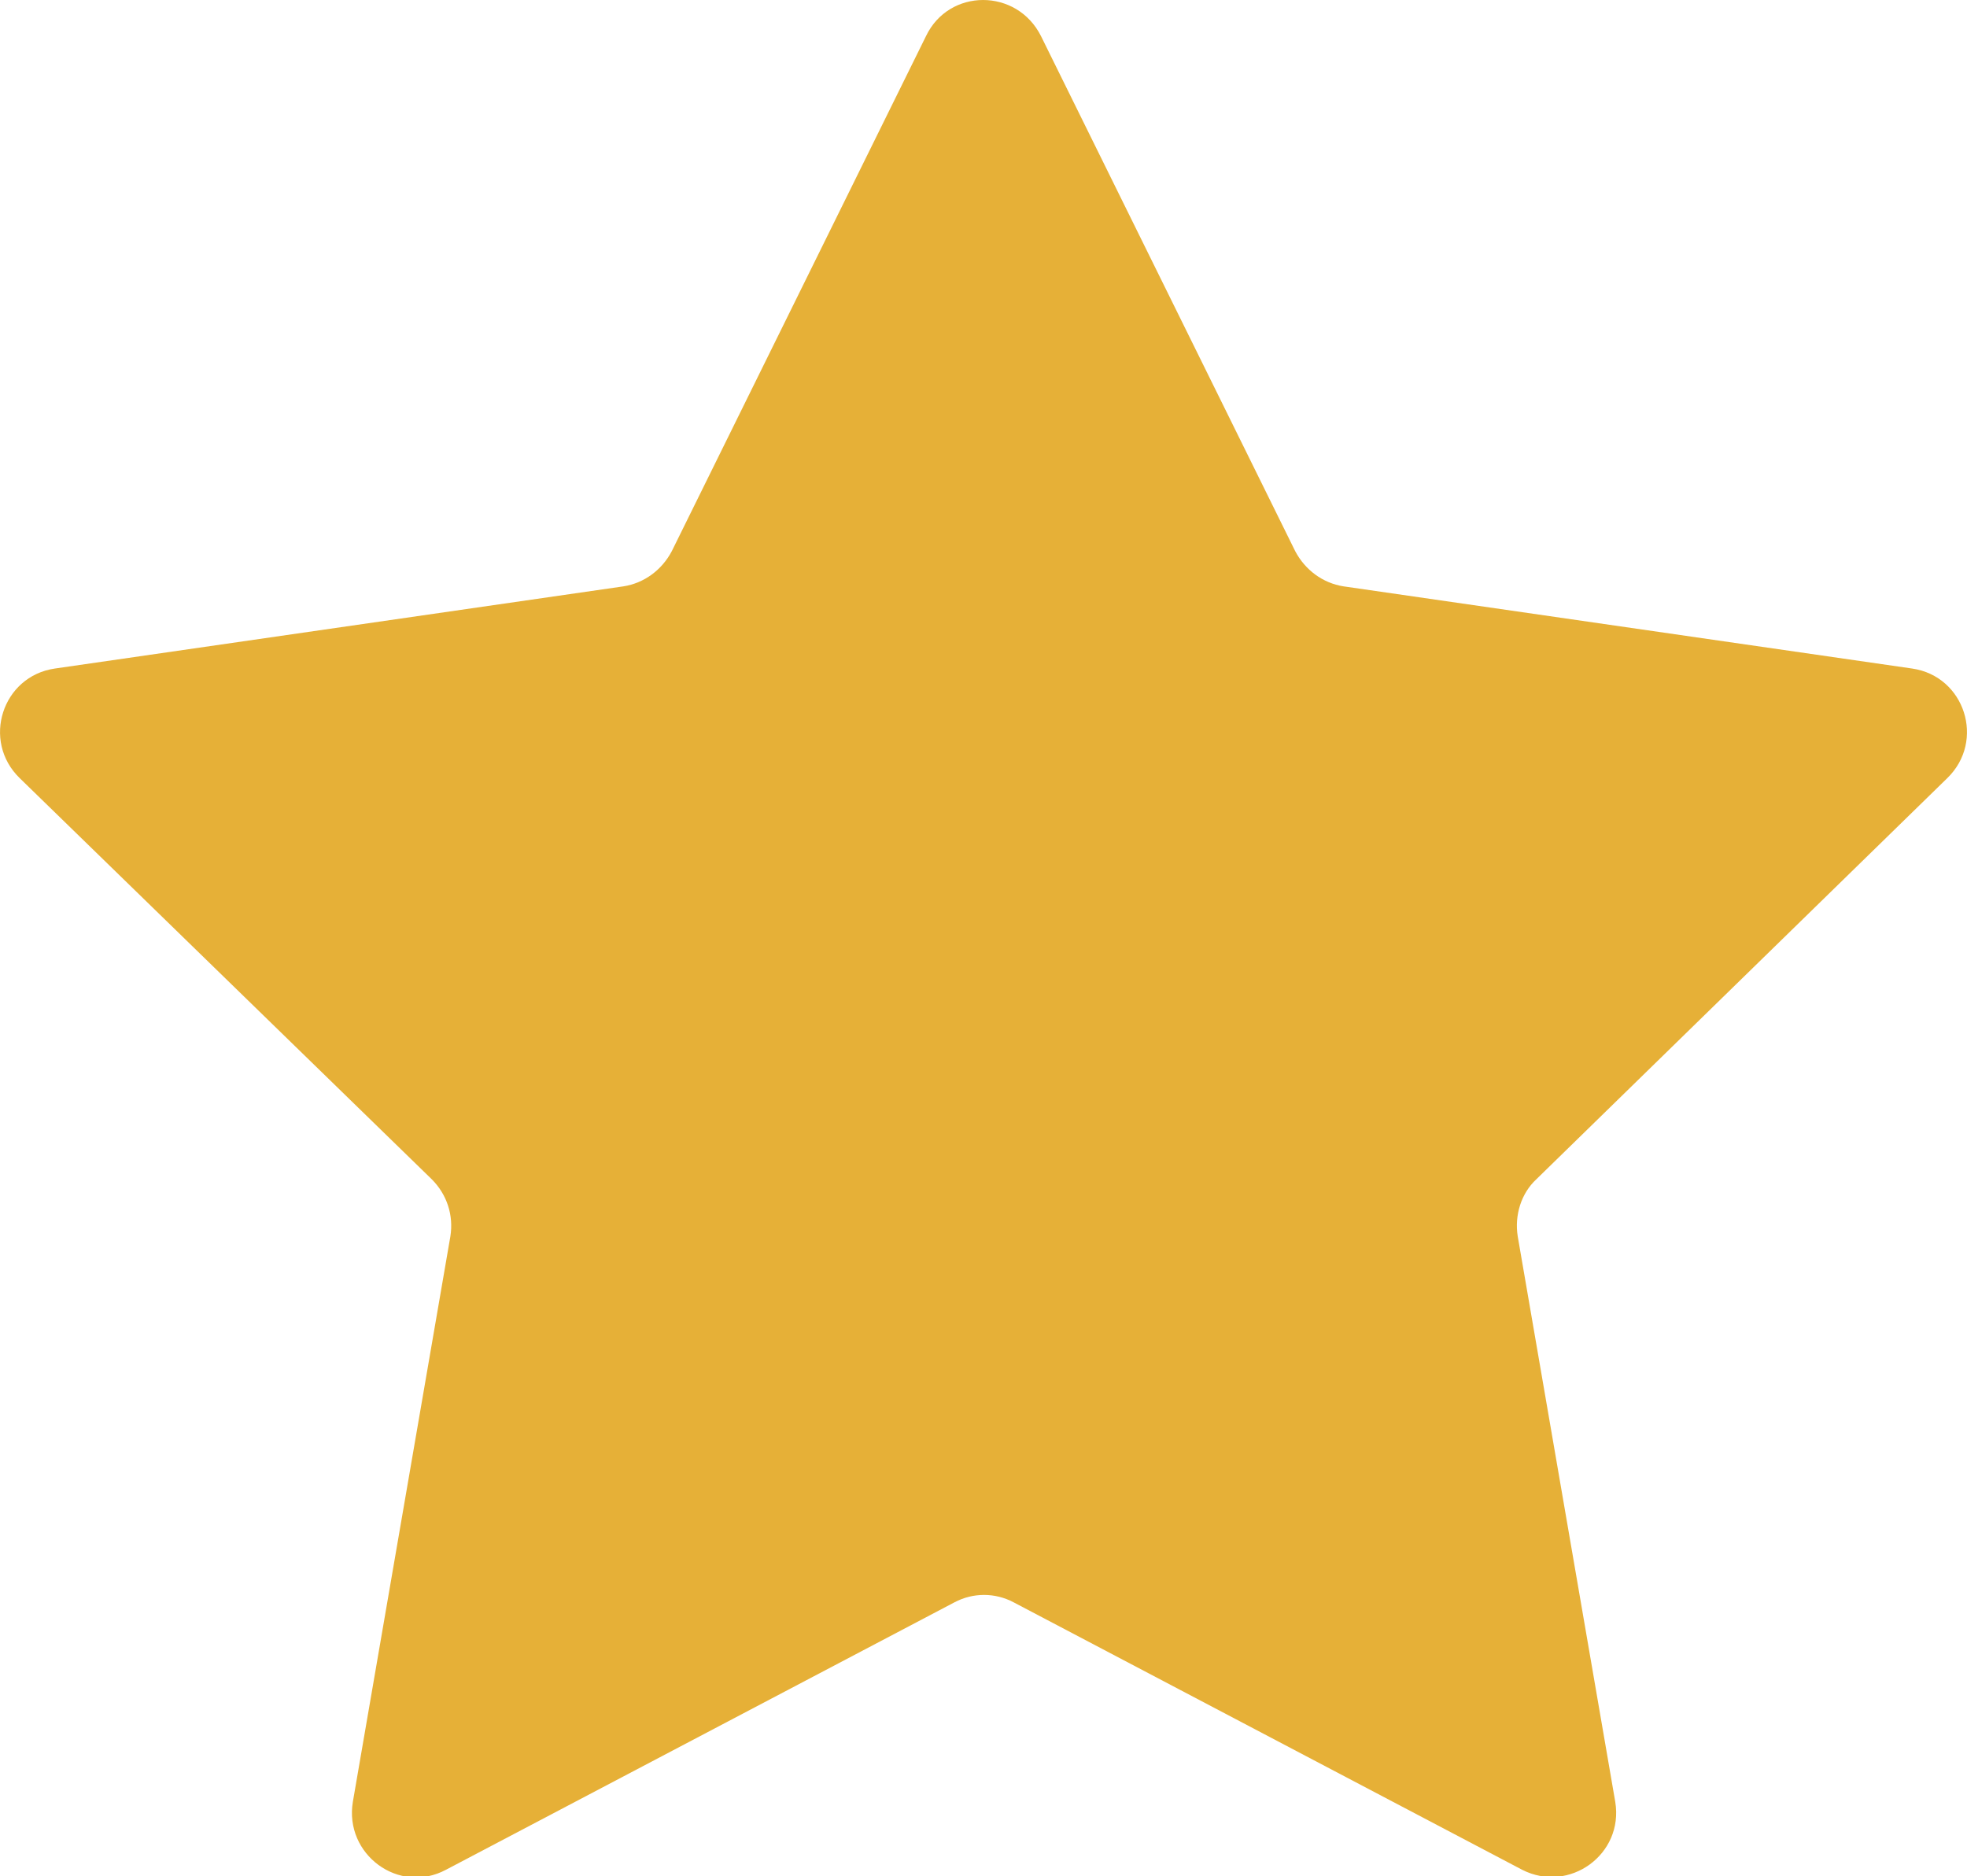
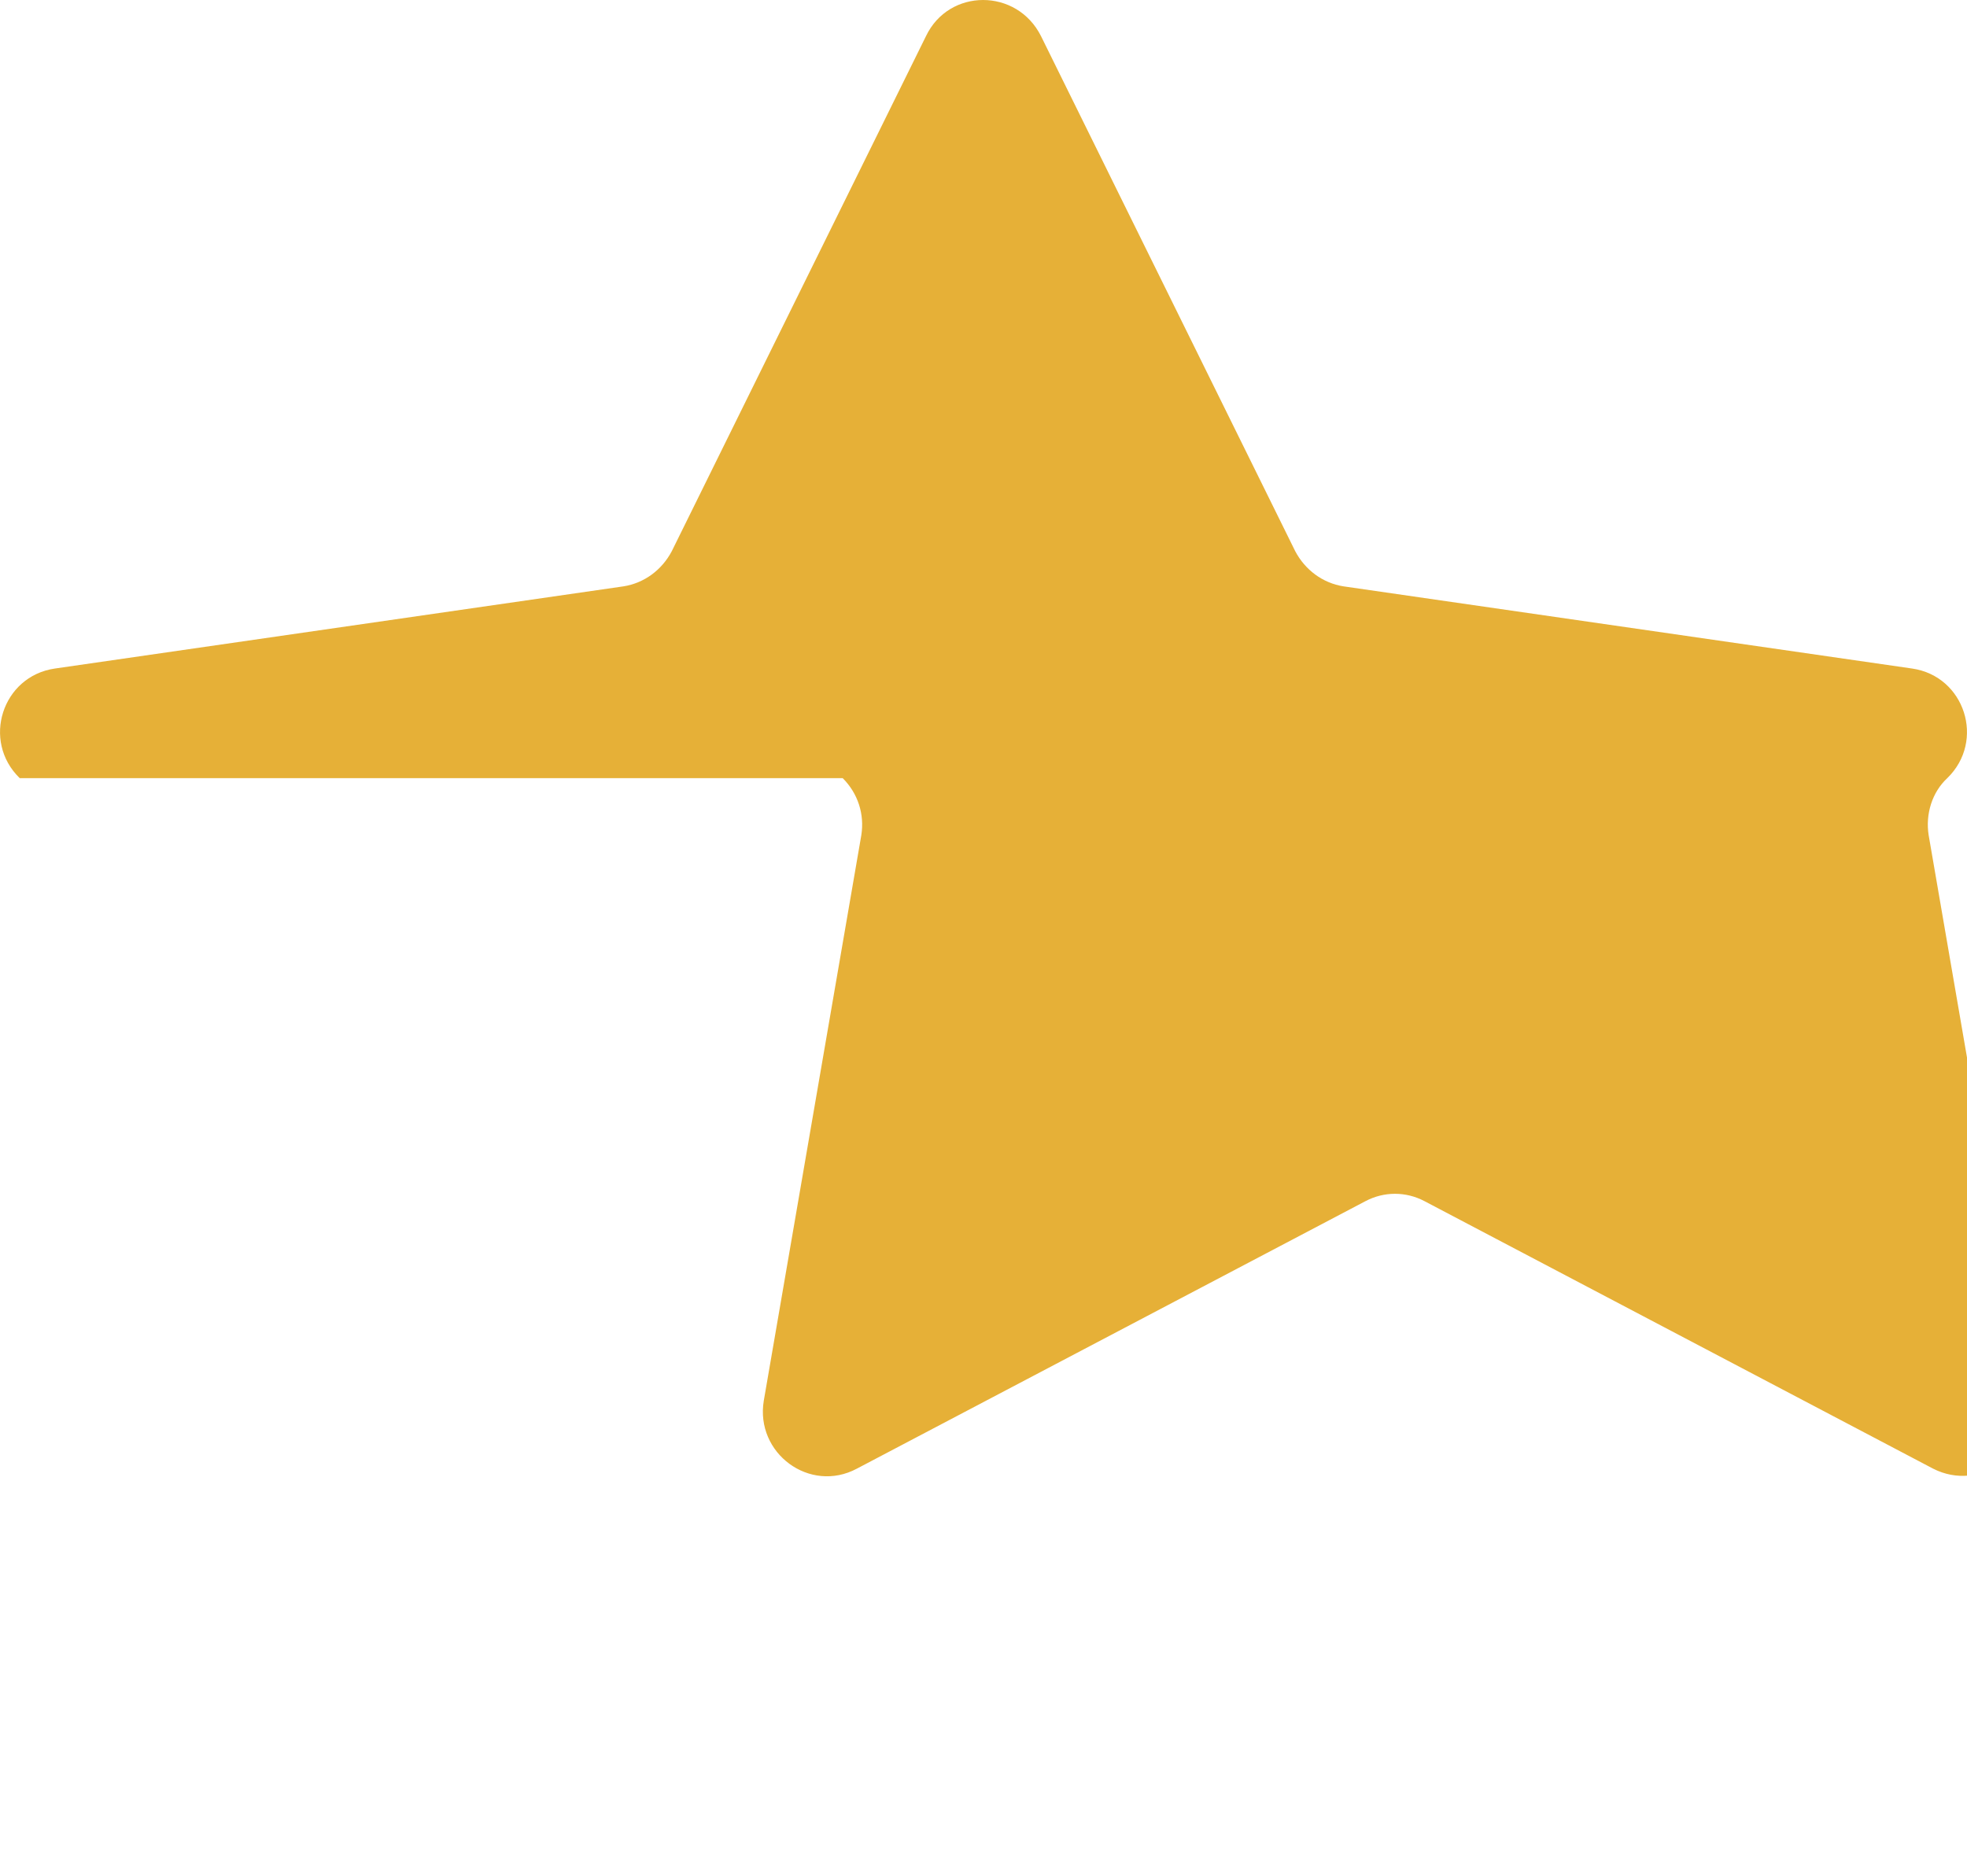
<svg xmlns="http://www.w3.org/2000/svg" version="1.0" id="Capa_1" x="0px" y="0px" viewBox="0 0 17.95 17.12" style="enable-background:new 0 0 17.95 17.12;" xml:space="preserve">
  <style type="text/css">
	.st0{fill:#E6B037;}
</style>
-   <path class="st0" d="M9.5,0.33l2.32,4.7c0.09,0.17,0.25,0.29,0.44,0.32l5.19,0.75c0.48,0.07,0.67,0.66,0.32,1l-3.75,3.66  c-0.14,0.13-0.2,0.33-0.17,0.52l0.89,5.16c0.08,0.48-0.42,0.84-0.85,0.62l-4.64-2.44c-0.17-0.09-0.37-0.09-0.54,0l-4.64,2.44  c-0.43,0.23-0.93-0.14-0.85-0.62l0.89-5.16c0.03-0.19-0.03-0.38-0.17-0.52L0.18,7.1c-0.35-0.34-0.16-0.93,0.32-1l5.19-0.75  C5.88,5.32,6.04,5.2,6.13,5.03l2.32-4.7C8.66-0.11,9.28-0.11,9.5,0.33z" />
+   <path class="st0" d="M9.5,0.33l2.32,4.7c0.09,0.17,0.25,0.29,0.44,0.32l5.19,0.75c0.48,0.07,0.67,0.66,0.32,1c-0.14,0.13-0.2,0.33-0.17,0.52l0.89,5.16c0.08,0.48-0.42,0.84-0.85,0.62l-4.64-2.44c-0.17-0.09-0.37-0.09-0.54,0l-4.64,2.44  c-0.43,0.23-0.93-0.14-0.85-0.62l0.89-5.16c0.03-0.19-0.03-0.38-0.17-0.52L0.18,7.1c-0.35-0.34-0.16-0.93,0.32-1l5.19-0.75  C5.88,5.32,6.04,5.2,6.13,5.03l2.32-4.7C8.66-0.11,9.28-0.11,9.5,0.33z" />
</svg>